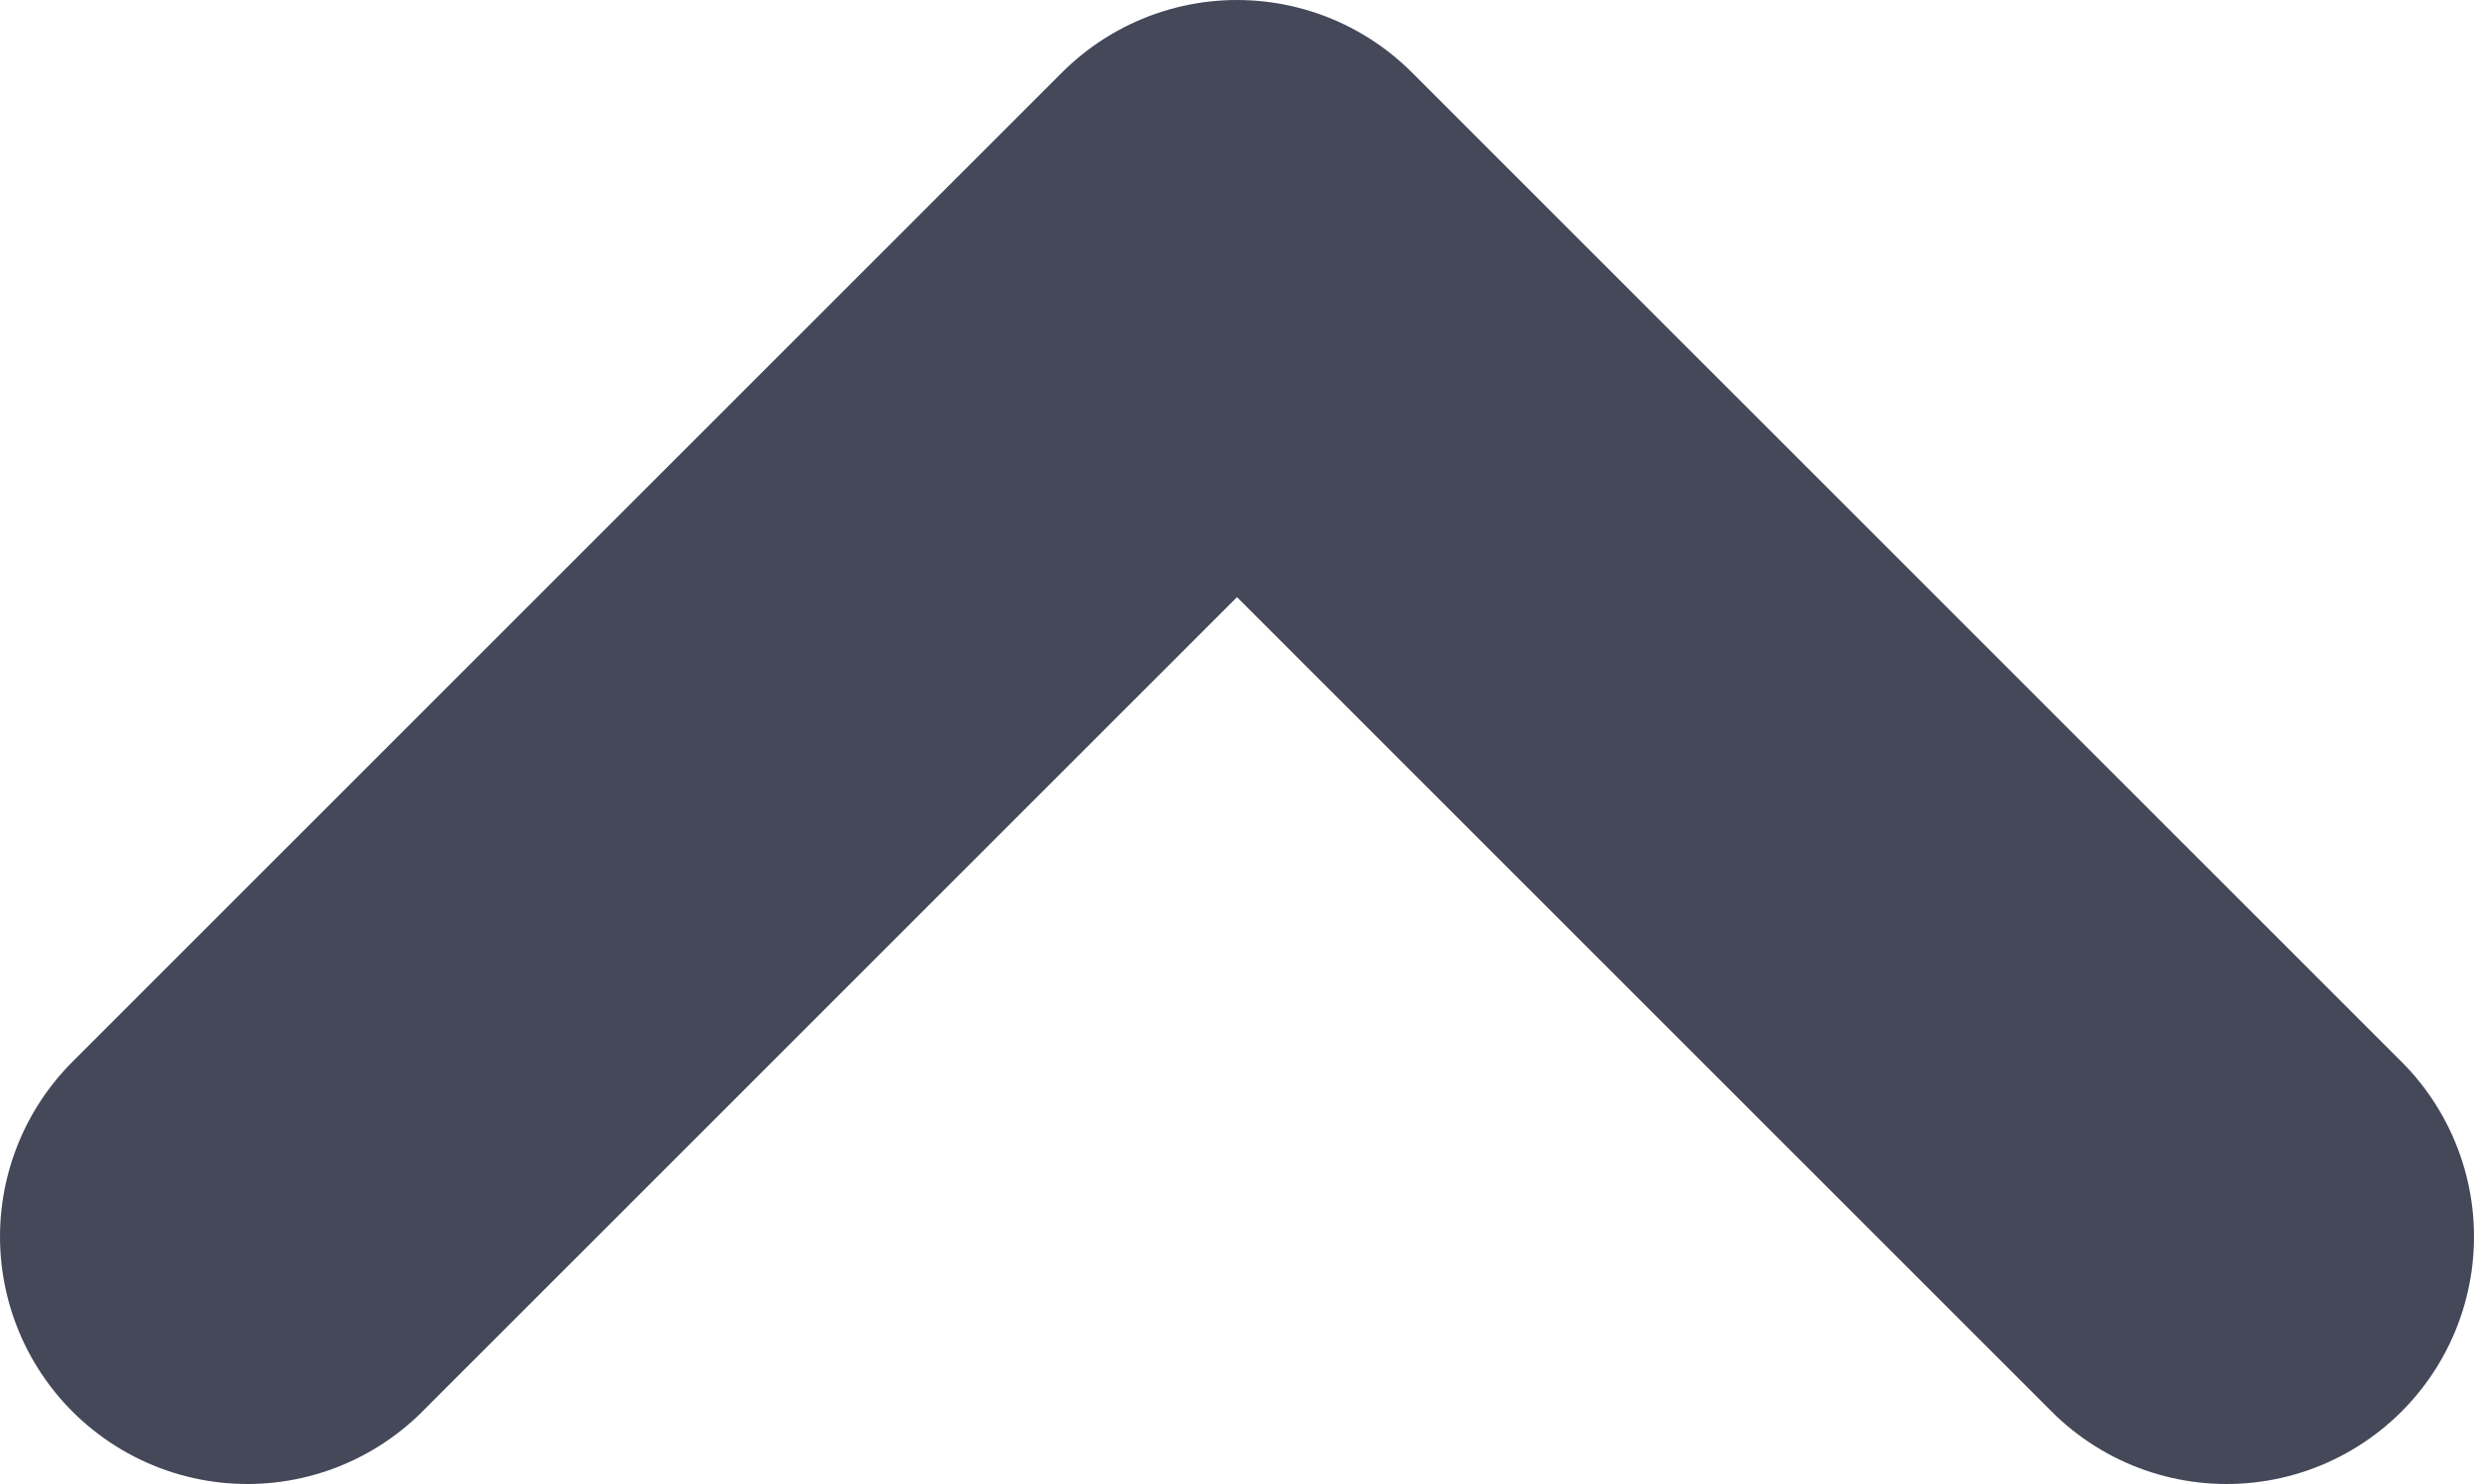
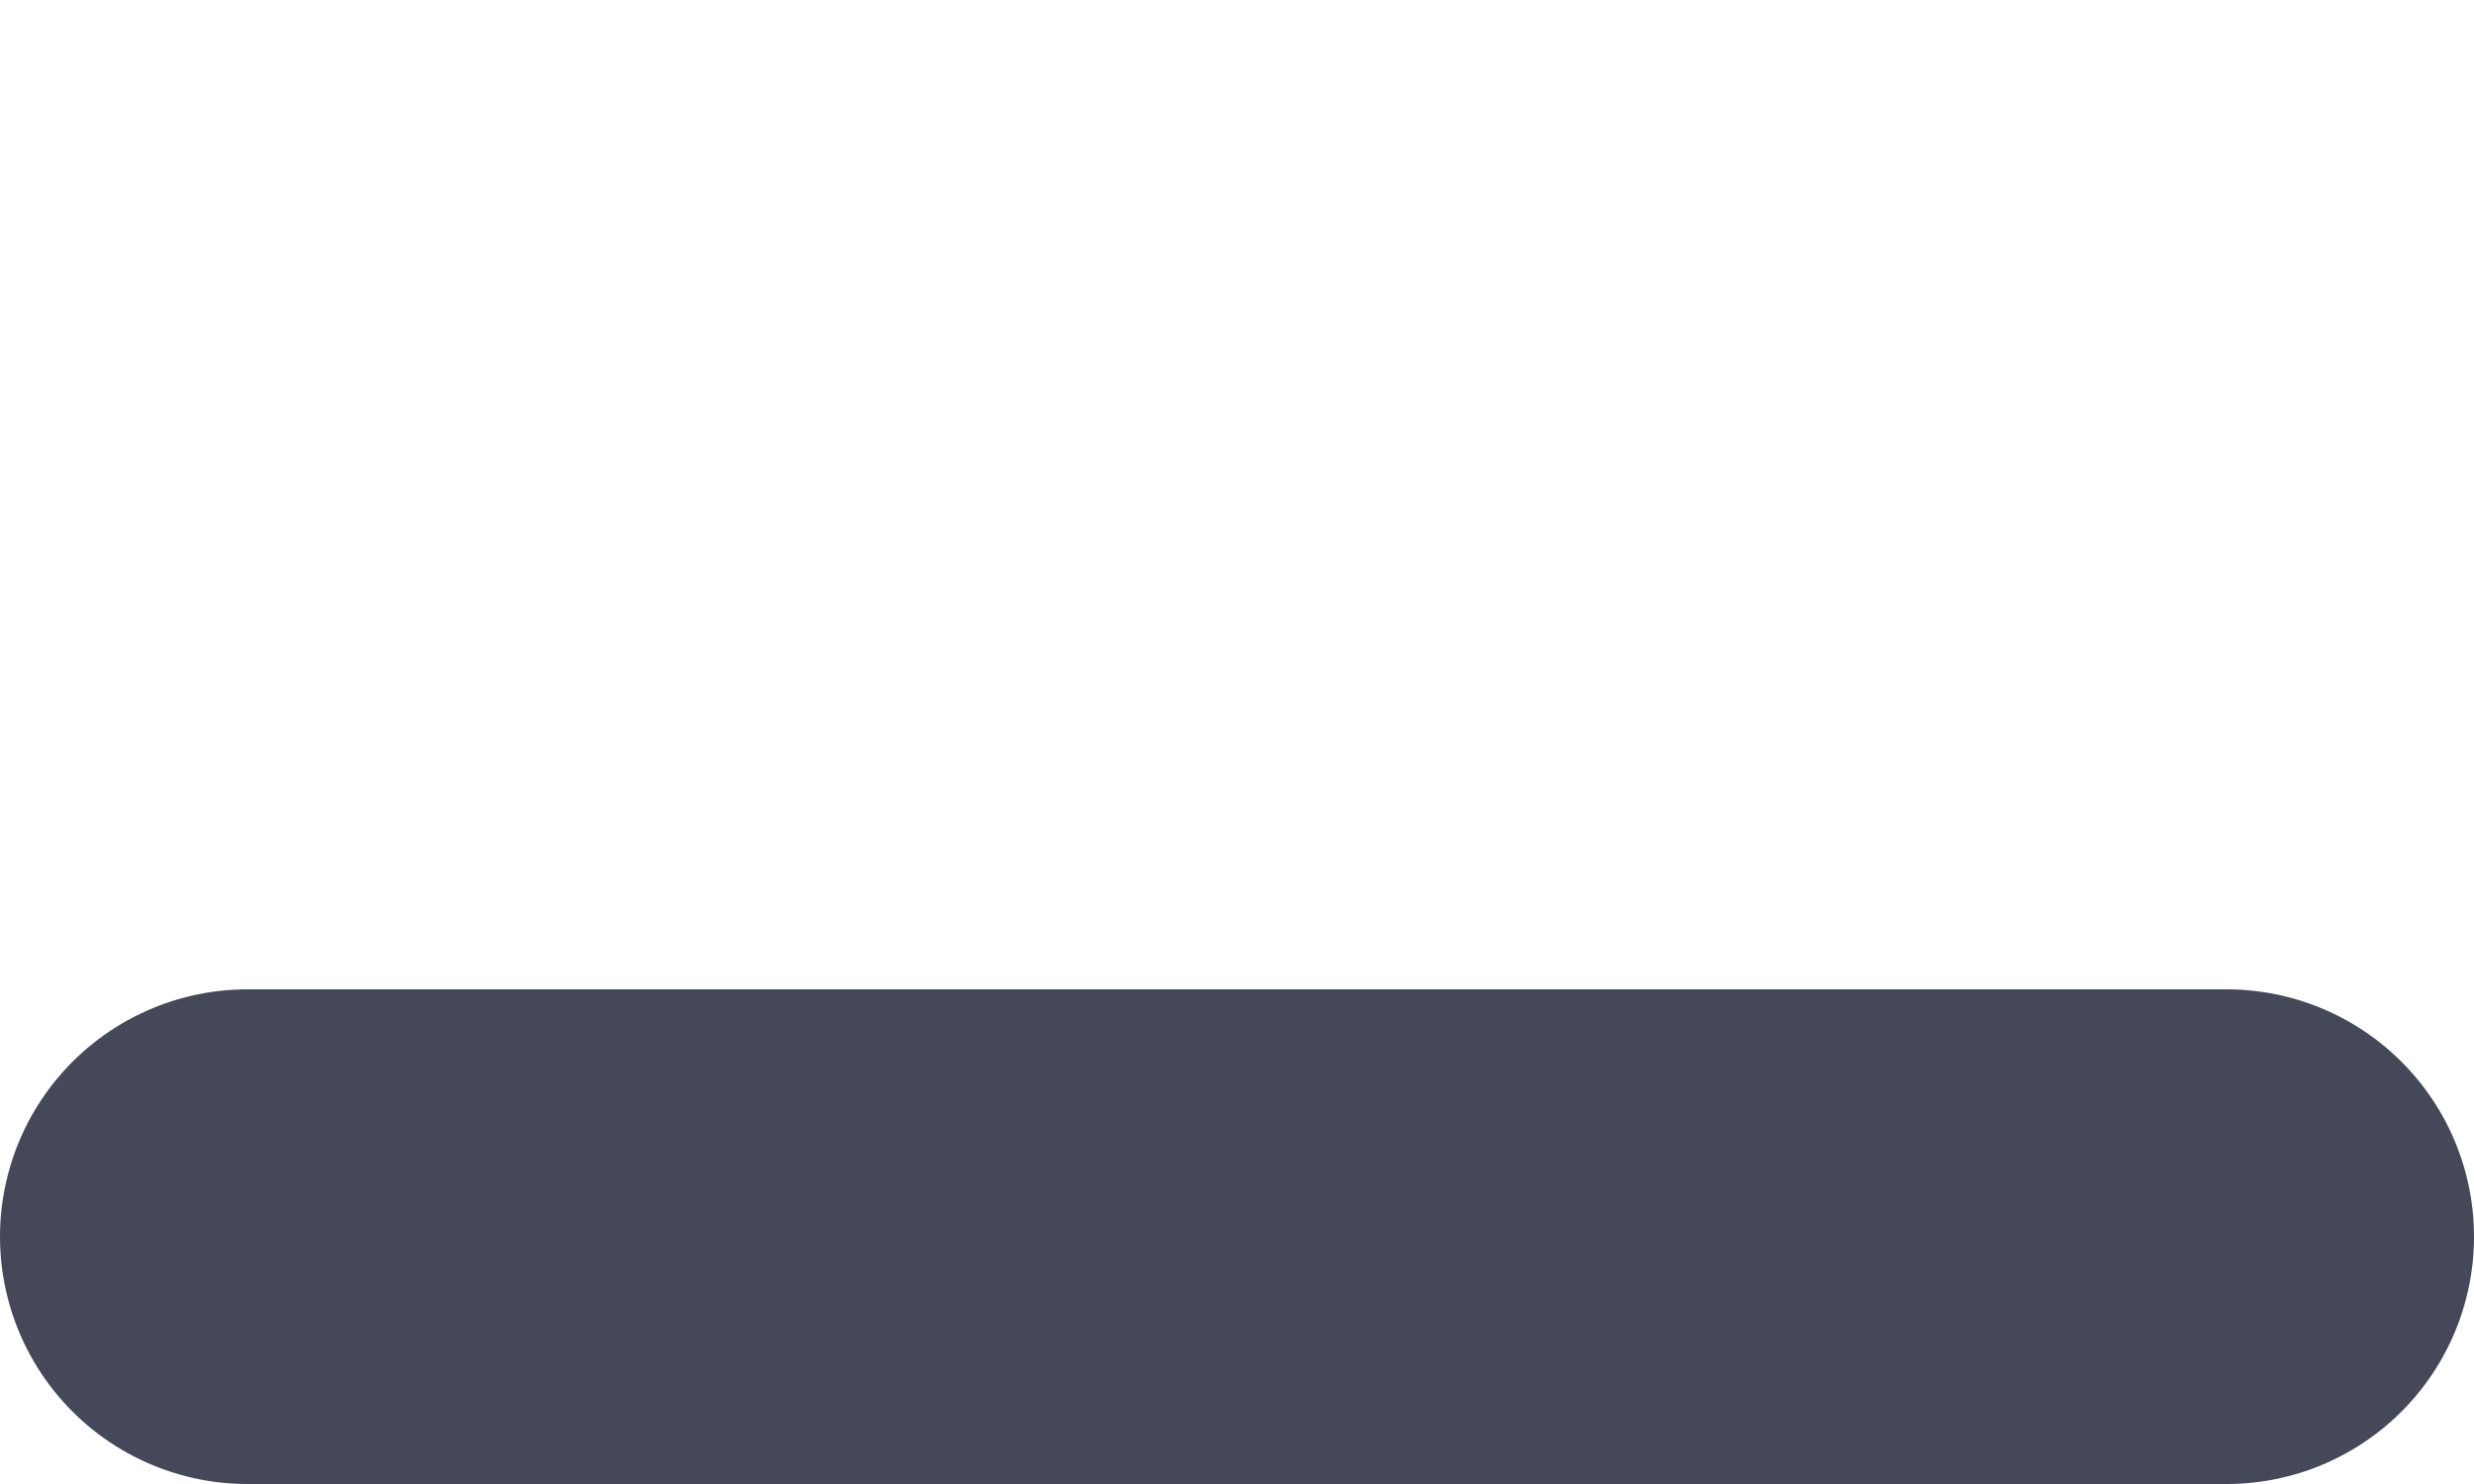
<svg xmlns="http://www.w3.org/2000/svg" width="10" height="6" viewBox="0 0 10 6" fill="none">
-   <path d="M1 5L5 1L9 5" stroke="#454859" stroke-width="2" stroke-linecap="round" stroke-linejoin="round" />
+   <path d="M1 5L9 5" stroke="#454859" stroke-width="2" stroke-linecap="round" stroke-linejoin="round" />
</svg>